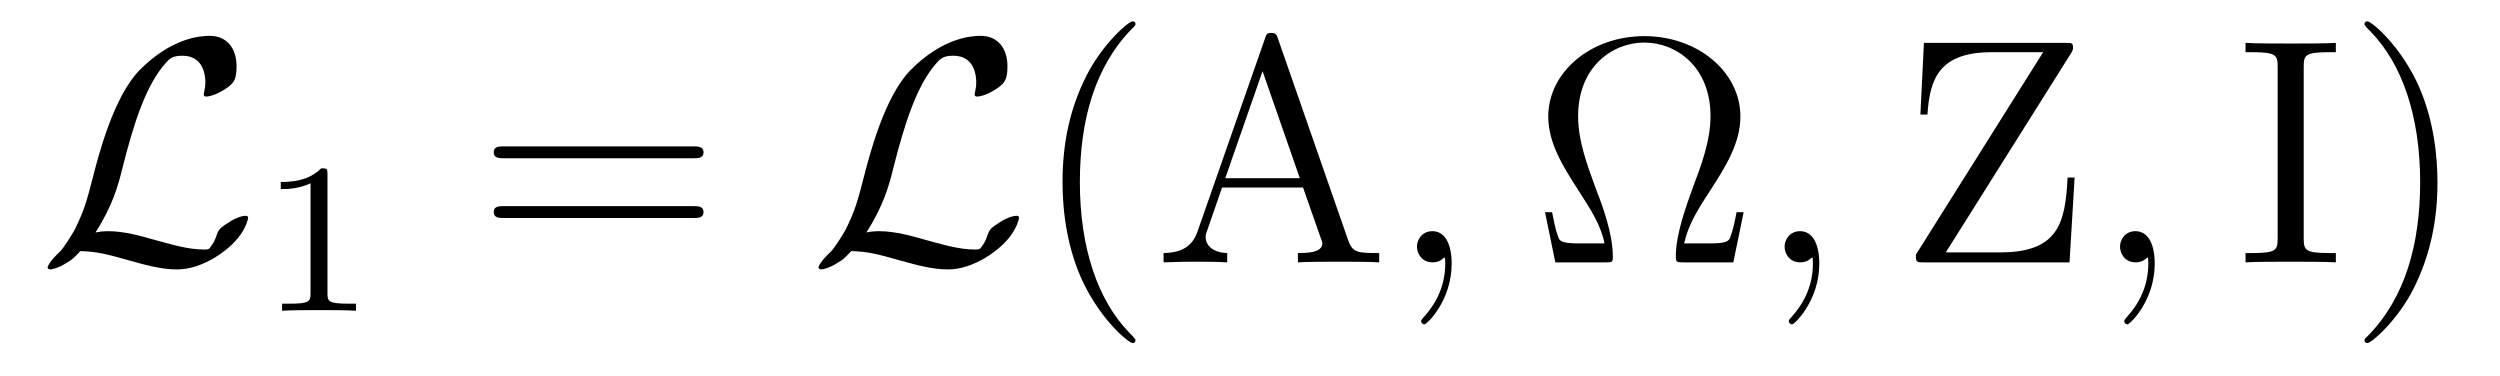
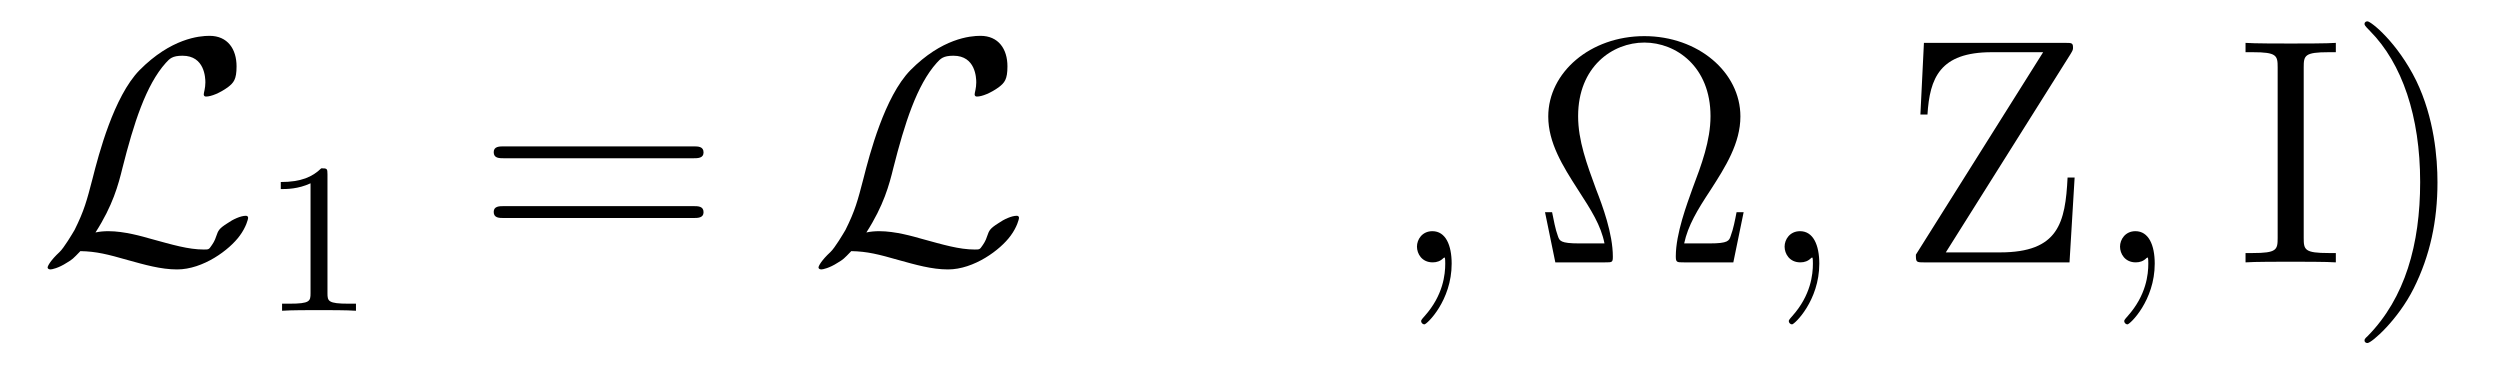
<svg xmlns="http://www.w3.org/2000/svg" version="1.1" width="93pt" height="14pt" viewBox="0 -14 93 14">
  <g id="page1">
    <g transform="matrix(1 0 0 -1 -127 650)">
      <path d="M130.552 655.352C131.197 656.356 131.401 657.121 131.556 657.754C131.974 659.404 132.428 660.839 133.17 661.663C133.313 661.819 133.409 661.927 133.791 661.927C134.616 661.927 134.64 661.102 134.64 660.934C134.64 660.719 134.58 660.552 134.58 660.492C134.58 660.408 134.652 660.408 134.664 660.408C134.855 660.408 135.178 660.54 135.477 660.755C135.692 660.922 135.8 661.042 135.8 661.532C135.8 662.178 135.465 662.667 134.795 662.667C134.413 662.667 133.361 662.572 132.189 661.388C131.233 660.408 130.671 658.257 130.444 657.36C130.229 656.535 130.133 656.165 129.775 655.447C129.691 655.304 129.38 654.778 129.213 654.622C128.89 654.324 128.771 654.108 128.771 654.049C128.771 654.025 128.794 653.977 128.878 653.977C128.926 653.977 129.177 654.025 129.488 654.228C129.691 654.348 129.715 654.372 129.99 654.658C130.587 654.647 131.006 654.539 131.759 654.324C132.369 654.156 132.978 653.977 133.588 653.977C134.556 653.977 135.537 654.706 135.919 655.232C136.158 655.555 136.23 655.854 136.23 655.89C136.23 655.973 136.158 655.973 136.146 655.973C135.955 655.973 135.668 655.842 135.465 655.698C135.142 655.495 135.118 655.423 135.047 655.22C134.987 655.029 134.915 654.933 134.867 654.862C134.772 654.718 134.76 654.718 134.58 654.718C134.007 654.718 133.409 654.897 132.62 655.113C132.285 655.208 131.628 655.4 131.03 655.4C130.874 655.4 130.707 655.387 130.552 655.352Z" />
      <path d="M139.182 657.516C139.182 657.731 139.166 657.739 138.951 657.739C138.624 657.42 138.202 657.229 137.445 657.229V656.966C137.66 656.966 138.09 656.966 138.552 657.181V653.093C138.552 652.798 138.529 652.703 137.772 652.703H137.493V652.44C137.819 652.464 138.505 652.464 138.863 652.464C139.222 652.464 139.915 652.464 140.242 652.44V652.703H139.963C139.206 652.703 139.182 652.798 139.182 653.093V657.516Z" />
      <path d="M152.789 658.113C152.956 658.113 153.172 658.113 153.172 658.328C153.172 658.555 152.968 658.555 152.789 658.555H145.748C145.581 658.555 145.366 658.555 145.366 658.34C145.366 658.113 145.569 658.113 145.748 658.113H152.789ZM152.789 655.89C152.956 655.89 153.172 655.89 153.172 656.105C153.172 656.332 152.968 656.332 152.789 656.332H145.748C145.581 656.332 145.366 656.332 145.366 656.117C145.366 655.89 145.569 655.89 145.748 655.89H152.789Z" />
      <path d="M159.229 655.352C159.874 656.356 160.078 657.121 160.233 657.754C160.652 659.404 161.106 660.839 161.847 661.663C161.99 661.819 162.086 661.927 162.468 661.927C163.293 661.927 163.317 661.102 163.317 660.934C163.317 660.719 163.257 660.552 163.257 660.492C163.257 660.408 163.329 660.408 163.341 660.408C163.533 660.408 163.855 660.54 164.154 660.755C164.369 660.922 164.477 661.042 164.477 661.532C164.477 662.178 164.142 662.667 163.473 662.667C163.09 662.667 162.038 662.572 160.867 661.388C159.91 660.408 159.348 658.257 159.121 657.36C158.906 656.535 158.811 656.165 158.452 655.447C158.368 655.304 158.058 654.778 157.89 654.622C157.567 654.324 157.448 654.108 157.448 654.049C157.448 654.025 157.472 653.977 157.555 653.977C157.603 653.977 157.854 654.025 158.165 654.228C158.368 654.348 158.392 654.372 158.667 654.658C159.265 654.647 159.683 654.539 160.436 654.324C161.046 654.156 161.656 653.977 162.265 653.977C163.233 653.977 164.214 654.706 164.596 655.232C164.835 655.555 164.907 655.854 164.907 655.89C164.907 655.973 164.835 655.973 164.823 655.973C164.632 655.973 164.345 655.842 164.142 655.698C163.819 655.495 163.795 655.423 163.724 655.22C163.664 655.029 163.592 654.933 163.544 654.862C163.449 654.718 163.437 654.718 163.257 654.718C162.684 654.718 162.086 654.897 161.297 655.113C160.962 655.208 160.305 655.4 159.707 655.4C159.552 655.4 159.384 655.387 159.229 655.352Z" />
-       <path d="M169.239 651.335C169.239 651.371 169.239 651.395 169.036 651.598C167.841 652.806 167.171 654.778 167.171 657.217C167.171 659.536 167.733 661.532 169.12 662.943C169.239 663.05 169.239 663.074 169.239 663.11C169.239 663.182 169.18 663.206 169.132 663.206C168.977 663.206 167.996 662.345 167.411 661.173C166.801 659.966 166.526 658.687 166.526 657.217C166.526 656.152 166.693 654.73 167.315 653.451C168.02 652.017 169 651.239 169.132 651.239C169.18 651.239 169.239 651.263 169.239 651.335ZM174.541 662.56C174.493 662.703 174.469 662.775 174.302 662.775C174.134 662.775 174.11 662.739 174.051 662.548L171.552 655.4C171.385 654.909 171.05 654.599 170.285 654.587V654.24C171.014 654.264 171.038 654.264 171.433 654.264C171.767 654.264 172.341 654.264 172.652 654.24V654.587C172.15 654.599 171.851 654.85 171.851 655.184C171.851 655.256 171.851 655.28 171.911 655.435L172.461 657.025H175.473L176.131 655.148C176.19 655.005 176.19 654.981 176.19 654.945C176.19 654.587 175.581 654.587 175.282 654.587V654.24C175.557 654.264 176.501 654.264 176.836 654.264C177.171 654.264 178.031 654.264 178.306 654.24V654.587C177.529 654.587 177.314 654.587 177.147 655.077L174.541 662.56ZM173.967 661.353L175.353 657.372H172.58L173.967 661.353Z" />
      <path d="M181.002 654.192C181.002 654.886 180.775 655.4 180.285 655.4C179.902 655.4 179.711 655.089 179.711 654.826C179.711 654.563 179.89 654.24 180.297 654.24C180.452 654.24 180.583 654.288 180.691 654.395C180.715 654.419 180.727 654.419 180.739 654.419C180.763 654.419 180.763 654.252 180.763 654.192C180.763 653.798 180.691 653.021 179.998 652.244C179.866 652.1 179.866 652.076 179.866 652.053C179.866 651.993 179.926 651.933 179.986 651.933C180.082 651.933 181.002 652.818 181.002 654.192Z" />
      <path d="M191.863 656.105H191.6C191.54 655.794 191.48 655.483 191.385 655.232C191.325 655.041 191.289 654.945 190.596 654.945H189.651C189.795 655.615 190.141 656.188 190.631 656.93C191.193 657.802 191.743 658.675 191.743 659.667C191.743 661.317 190.165 662.656 188.169 662.656C186.161 662.656 184.595 661.305 184.595 659.667C184.595 658.687 185.133 657.826 185.694 656.953C186.197 656.177 186.555 655.615 186.687 654.945H185.742C185.049 654.945 185.013 655.041 184.953 655.22C184.858 655.471 184.798 655.818 184.738 656.105H184.475L184.858 654.24H186.711C186.974 654.24 186.998 654.24 186.998 654.455C186.998 655.304 186.615 656.344 186.376 656.953C186.029 657.898 185.706 658.771 185.706 659.679C185.706 661.52 186.985 662.417 188.169 662.417S190.631 661.52 190.631 659.679C190.631 658.771 190.297 657.874 189.962 656.989C189.759 656.416 189.34 655.316 189.34 654.467C189.34 654.24 189.376 654.24 189.639 654.24H191.48L191.863 656.105Z" />
      <path d="M194.678 654.192C194.678 654.886 194.452 655.4 193.962 655.4C193.579 655.4 193.387 655.089 193.387 654.826C193.387 654.563 193.567 654.24 193.973 654.24C194.129 654.24 194.26 654.288 194.368 654.395C194.392 654.419 194.404 654.419 194.416 654.419C194.44 654.419 194.44 654.252 194.44 654.192C194.44 653.798 194.368 653.021 193.674 652.244C193.543 652.1 193.543 652.076 193.543 652.053C193.543 651.993 193.603 651.933 193.663 651.933C193.758 651.933 194.678 652.818 194.678 654.192Z" />
      <path d="M204.022 661.986C204.116 662.142 204.116 662.154 204.116 662.237C204.116 662.405 204.058 662.405 203.83 662.405H198.57L198.439 659.739H198.702C198.786 661.09 199.156 662.058 201.092 662.058H203.005L198.271 654.527C198.271 654.252 198.283 654.24 198.558 654.24H203.986L204.176 657.396H203.914C203.83 655.71 203.579 654.611 201.403 654.611H199.384L204.022 661.986Z" />
      <path d="M207.156 654.192C207.156 654.886 206.929 655.4 206.438 655.4C206.057 655.4 205.865 655.089 205.865 654.826C205.865 654.563 206.045 654.24 206.45 654.24C206.606 654.24 206.737 654.288 206.845 654.395C206.869 654.419 206.881 654.419 206.893 654.419C206.917 654.419 206.917 654.252 206.917 654.192C206.917 653.798 206.845 653.021 206.152 652.244C206.021 652.1 206.021 652.076 206.021 652.053C206.021 651.993 206.081 651.933 206.14 651.933C206.236 651.933 207.156 652.818 207.156 654.192Z" />
      <path d="M212.698 661.496C212.698 661.938 212.734 662.058 213.63 662.058H213.893V662.405C213.606 662.381 212.578 662.381 212.219 662.381C211.861 662.381 210.821 662.381 210.534 662.405V662.058H210.797C211.693 662.058 211.729 661.938 211.729 661.496V655.148C211.729 654.706 211.693 654.587 210.797 654.587H210.534V654.24C210.821 654.264 211.849 654.264 212.208 654.264C212.566 654.264 213.606 654.264 213.893 654.24V654.587H213.63C212.734 654.587 212.698 654.706 212.698 655.148V661.496ZM217.674 657.217C217.674 658.125 217.555 659.607 216.886 660.994C216.18 662.428 215.2 663.206 215.069 663.206C215.021 663.206 214.961 663.182 214.961 663.11C214.961 663.074 214.961 663.05 215.164 662.847C216.36 661.64 217.03 659.667 217.03 657.228C217.03 654.909 216.467 652.913 215.081 651.502C214.961 651.395 214.961 651.371 214.961 651.335C214.961 651.263 215.021 651.239 215.069 651.239C215.224 651.239 216.204 652.1 216.79 653.272C217.399 654.491 217.674 655.782 217.674 657.217Z" />
    </g>
  </g>
</svg>